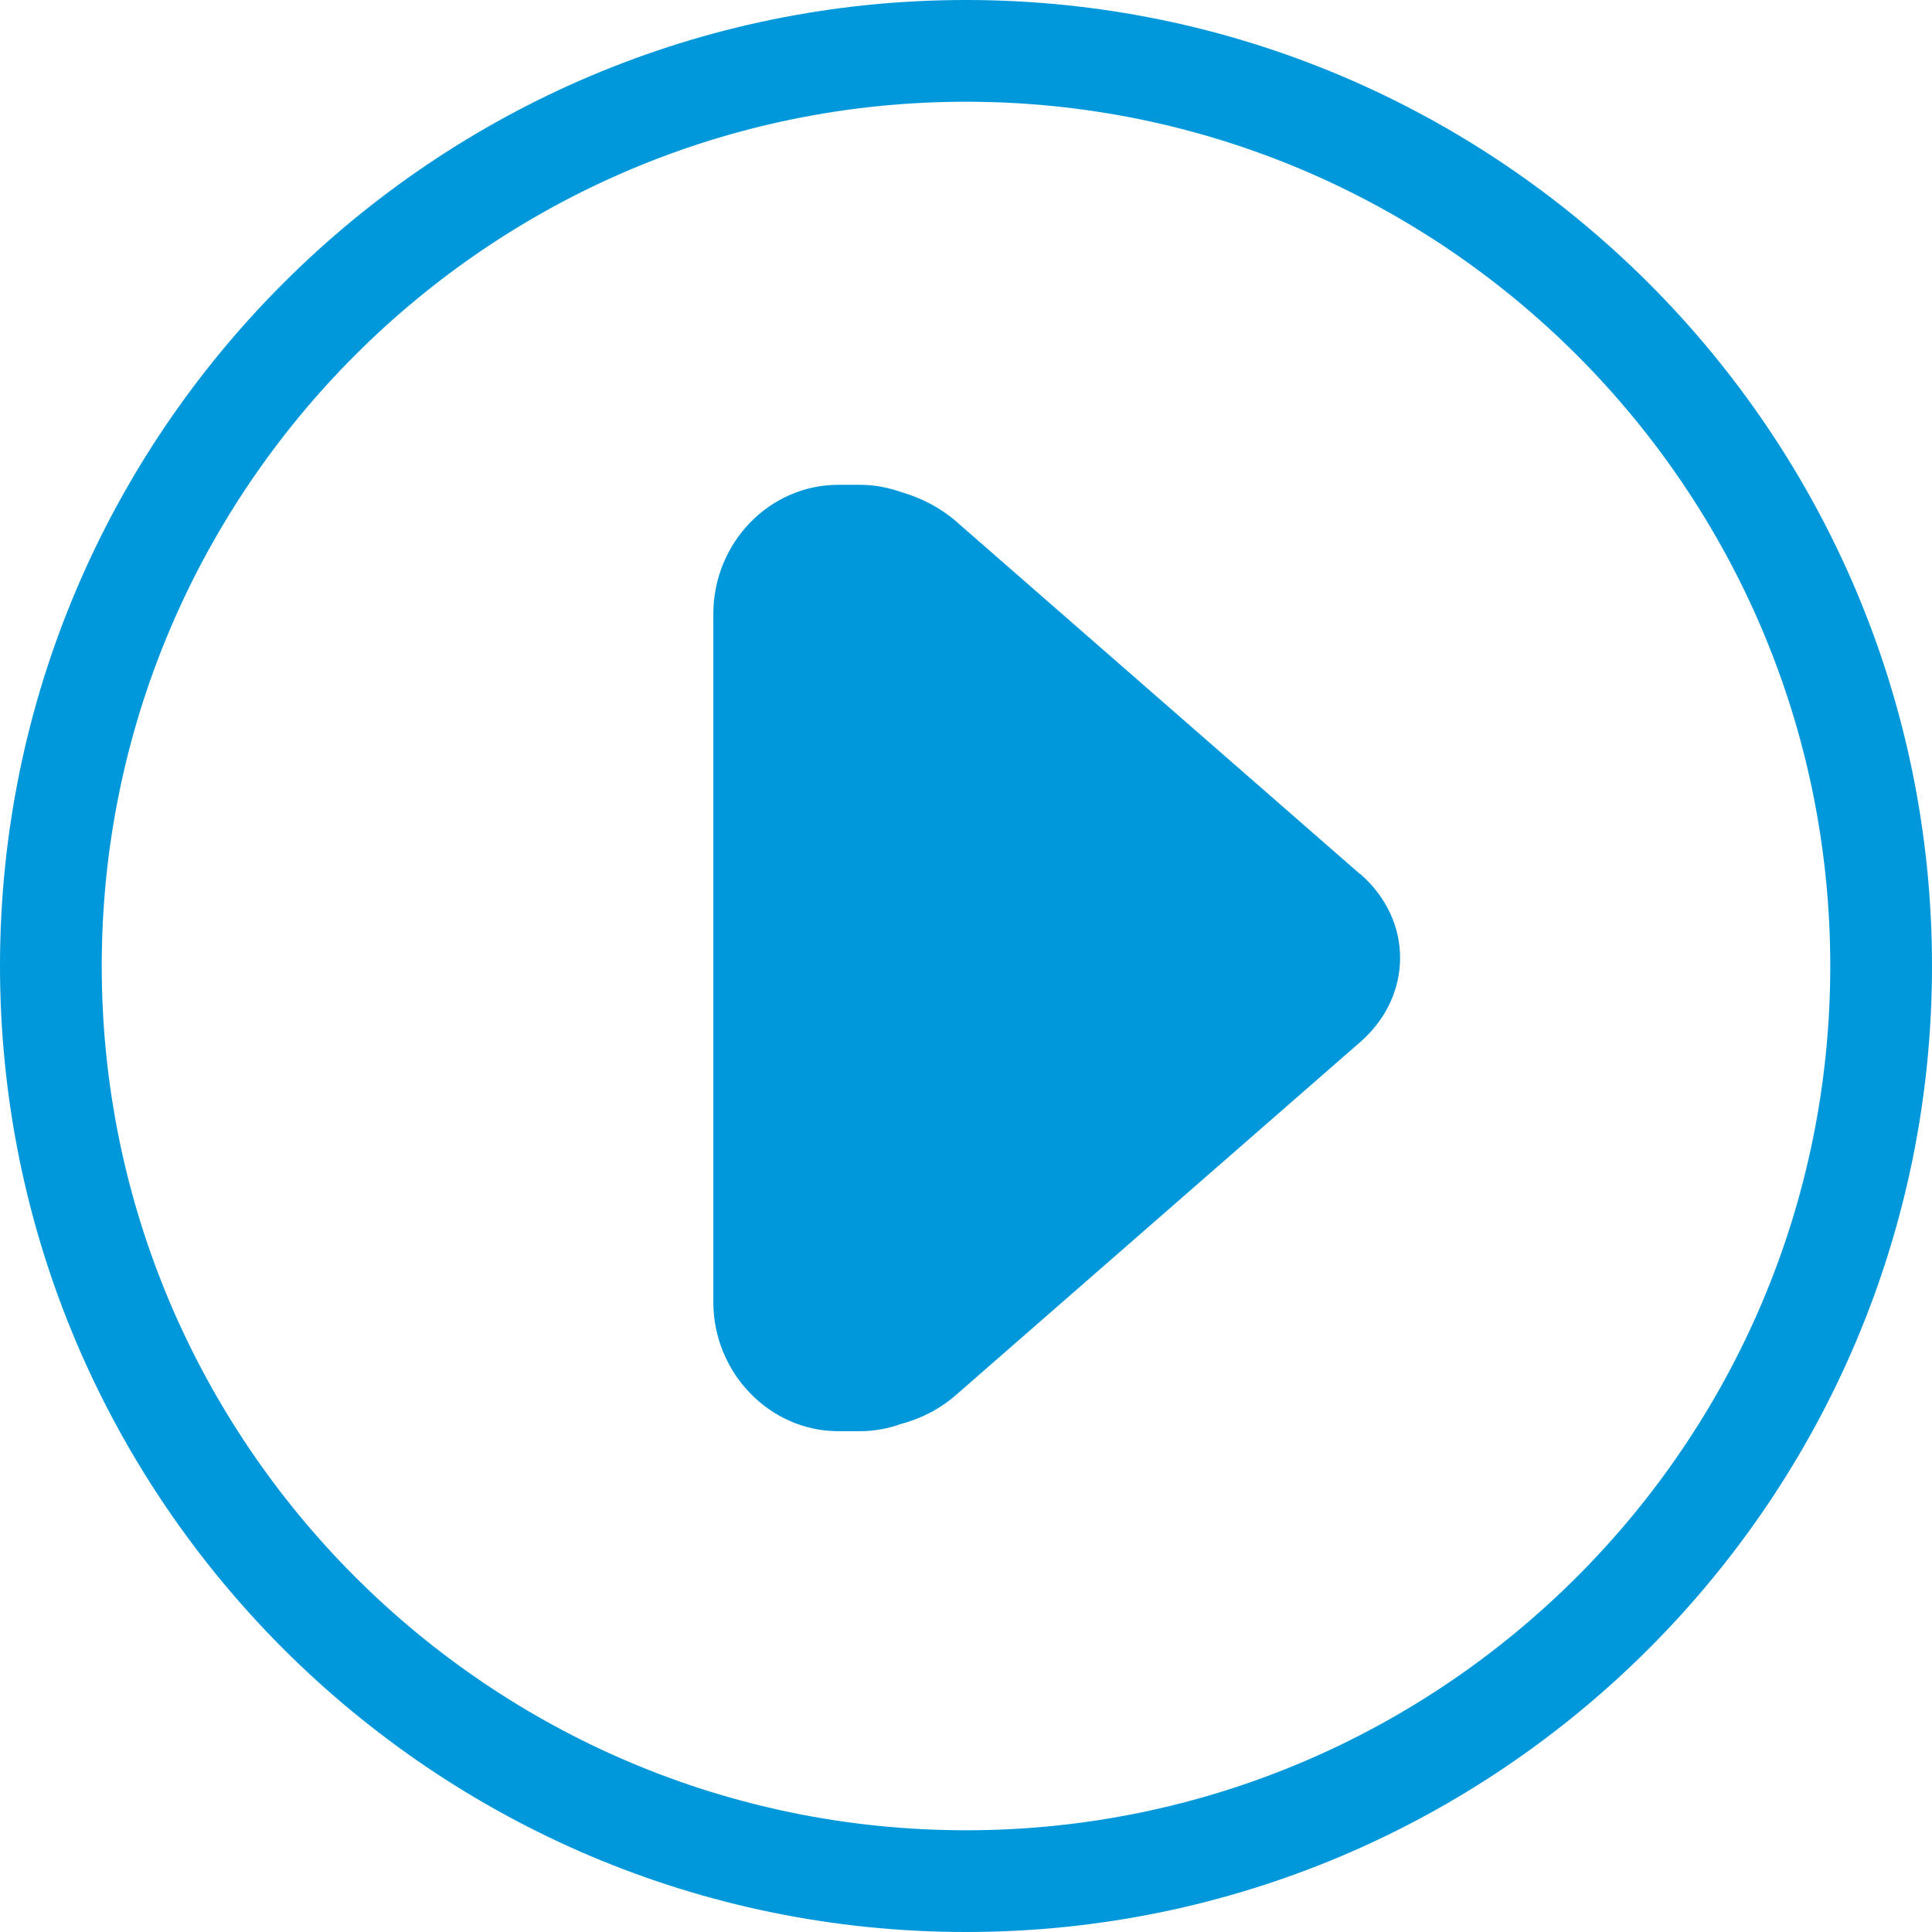
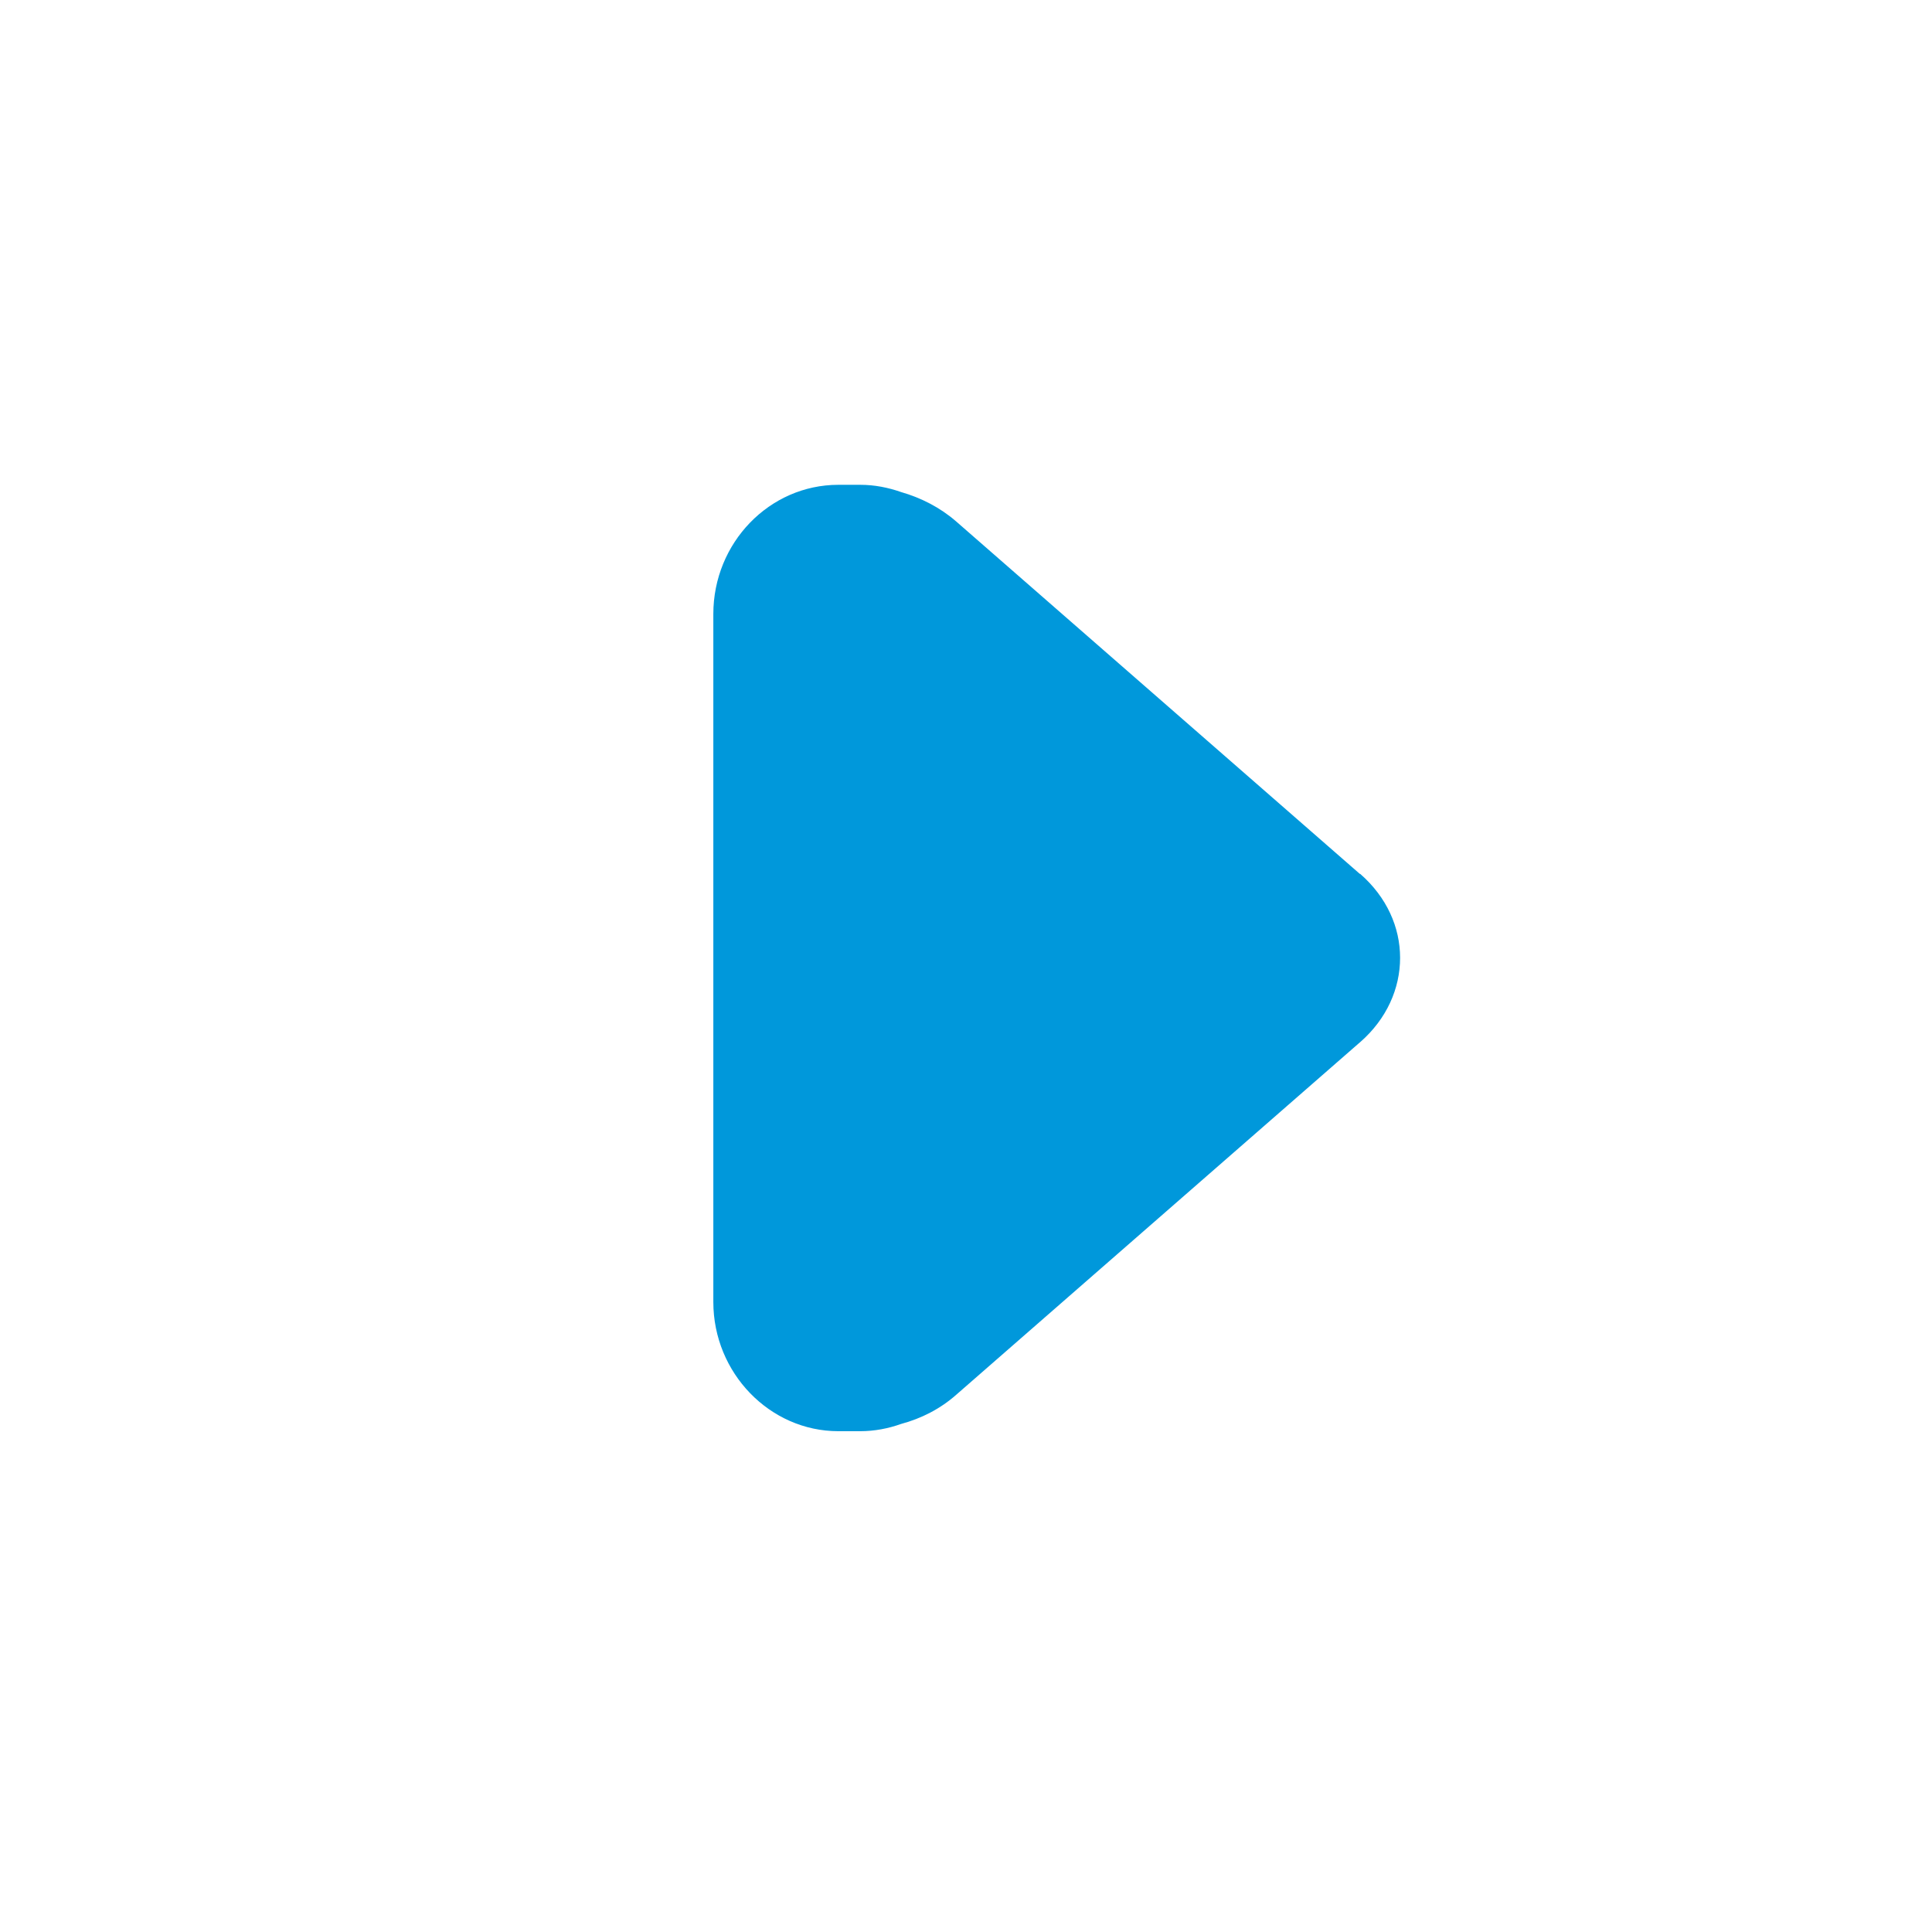
<svg xmlns="http://www.w3.org/2000/svg" viewBox="0 0 64 64">
  <defs>
    <style>.d{fill:#0098db;}</style>
  </defs>
  <g id="a" />
  <g id="b">
    <g id="c">
      <g>
-         <path class="d" d="M0,32C0,14.35,14.36,0,32,0s32,14.35,32,32c0,17.65-14.36,32-32,32C14.36,64,0,49.65,0,32Zm3.37,0c0,15.79,12.84,28.63,28.63,28.63,15.79,0,28.63-12.84,28.63-28.63,0-15.79-12.84-28.63-28.63-28.63-15.79,0-28.63,12.84-28.63,28.63Z" />
        <path class="d" d="M45.05,28.95s-.04-.03-.06-.05l-13.32-11.63c-.53-.46-1.16-.78-1.82-.97-.43-.15-.88-.24-1.35-.24h-.73c-2.28,0-4.14,1.92-4.14,4.28v22.79c0,2.35,1.87,4.28,4.14,4.28h.73c.47,0,.93-.09,1.35-.24,.67-.18,1.3-.5,1.83-.97l13.31-11.62s.05-.04,.07-.06c.88-.77,1.32-1.78,1.32-2.79s-.44-2.01-1.32-2.78Z" />
      </g>
    </g>
  </g>
</svg>